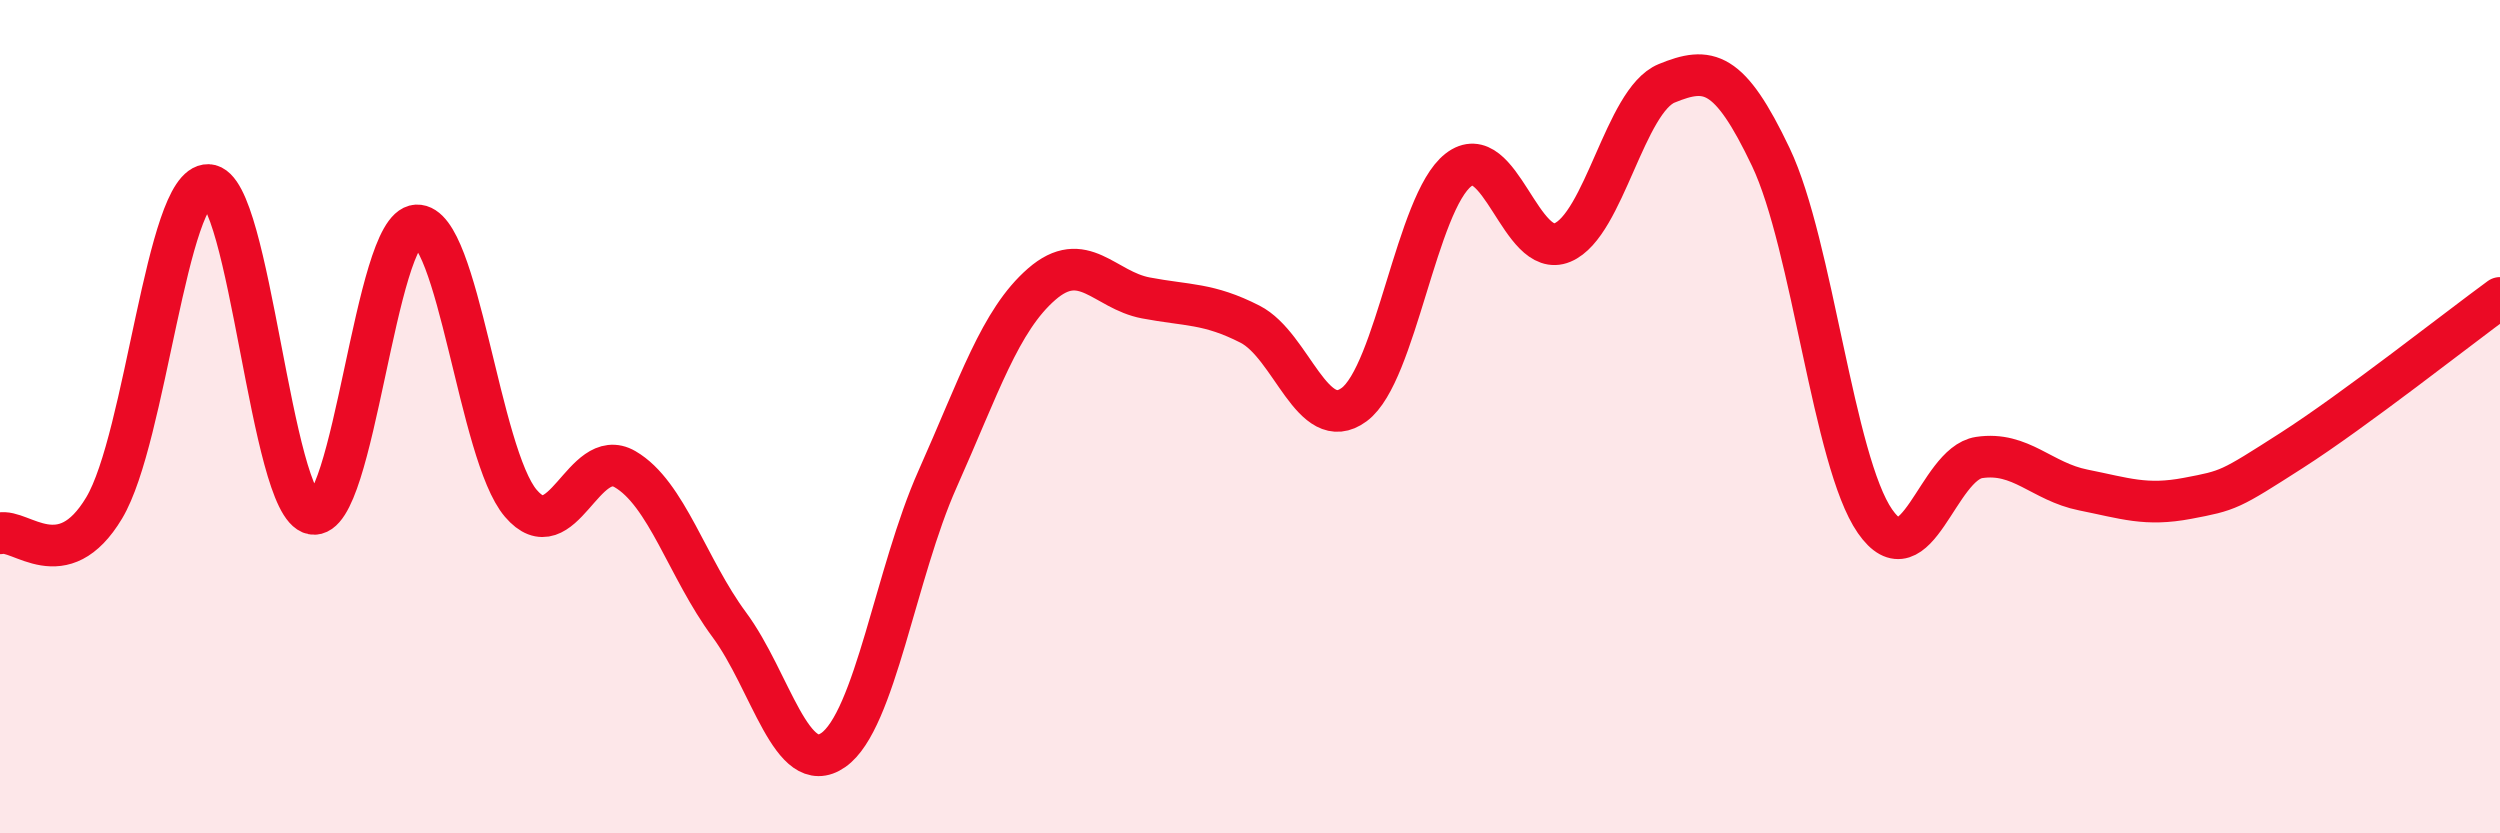
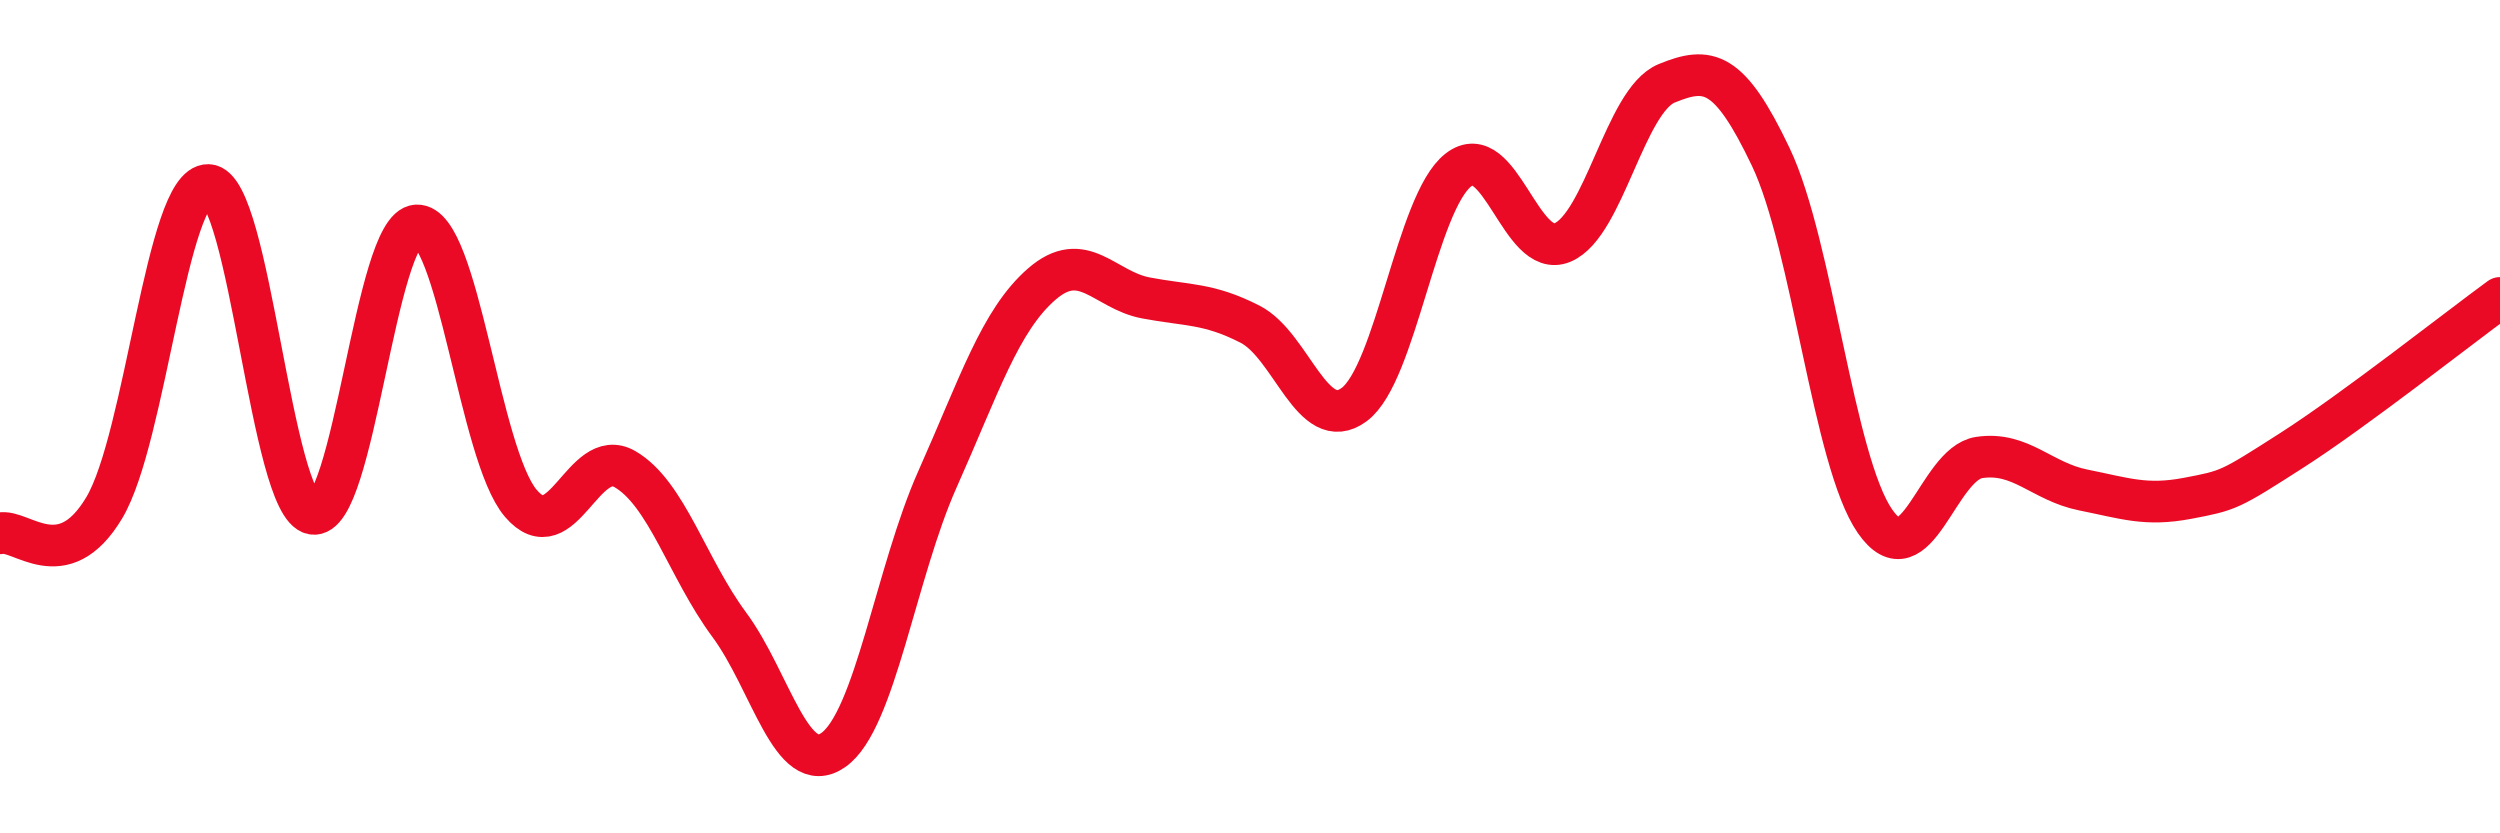
<svg xmlns="http://www.w3.org/2000/svg" width="60" height="20" viewBox="0 0 60 20">
-   <path d="M 0,12.8 C 0.5,12.68 1.5,13.86 2.5,12.19 C 3.5,10.52 4,4.41 5,4.44 C 6,4.47 6.5,12.14 7.5,12.33 C 8.5,12.52 9,5.46 10,5.41 C 11,5.36 11.5,10.91 12.5,12.08 C 13.5,13.25 14,10.68 15,11.26 C 16,11.84 16.5,13.64 17.5,14.99 C 18.5,16.34 19,18.7 20,18 C 21,17.3 21.5,13.74 22.5,11.5 C 23.5,9.26 24,7.69 25,6.82 C 26,5.95 26.5,6.96 27.5,7.15 C 28.5,7.34 29,7.27 30,7.78 C 31,8.29 31.5,10.45 32.5,9.71 C 33.5,8.97 34,4.86 35,4.08 C 36,3.3 36.5,6.24 37.5,5.82 C 38.5,5.4 39,2.41 40,2 C 41,1.59 41.5,1.67 42.5,3.77 C 43.5,5.87 44,11.07 45,12.51 C 46,13.95 46.5,11.13 47.5,10.98 C 48.5,10.83 49,11.56 50,11.76 C 51,11.96 51.5,12.15 52.5,11.96 C 53.5,11.77 53.5,11.77 55,10.81 C 56.5,9.85 59,7.88 60,7.15L60 20L0 20Z" fill="#EB0A25" opacity="0.1" stroke-linecap="round" stroke-linejoin="round" />
  <path d="M 0,12.8 C 0.5,12.68 1.5,13.86 2.5,12.19 C 3.5,10.52 4,4.41 5,4.44 C 6,4.47 6.5,12.14 7.5,12.33 C 8.5,12.52 9,5.46 10,5.41 C 11,5.36 11.5,10.91 12.5,12.08 C 13.5,13.25 14,10.68 15,11.26 C 16,11.84 16.5,13.64 17.5,14.99 C 18.5,16.34 19,18.7 20,18 C 21,17.3 21.5,13.74 22.5,11.5 C 23.5,9.26 24,7.69 25,6.82 C 26,5.95 26.5,6.96 27.5,7.15 C 28.5,7.34 29,7.27 30,7.78 C 31,8.29 31.5,10.45 32.5,9.71 C 33.5,8.97 34,4.86 35,4.08 C 36,3.3 36.5,6.24 37.5,5.82 C 38.5,5.4 39,2.41 40,2 C 41,1.59 41.5,1.67 42.5,3.77 C 43.5,5.87 44,11.07 45,12.51 C 46,13.95 46.5,11.13 47.5,10.98 C 48.5,10.83 49,11.56 50,11.76 C 51,11.96 51.5,12.15 52.5,11.96 C 53.5,11.77 53.5,11.77 55,10.81 C 56.5,9.85 59,7.88 60,7.15" stroke="#EB0A25" stroke-width="1" fill="none" stroke-linecap="round" stroke-linejoin="round" />
</svg>